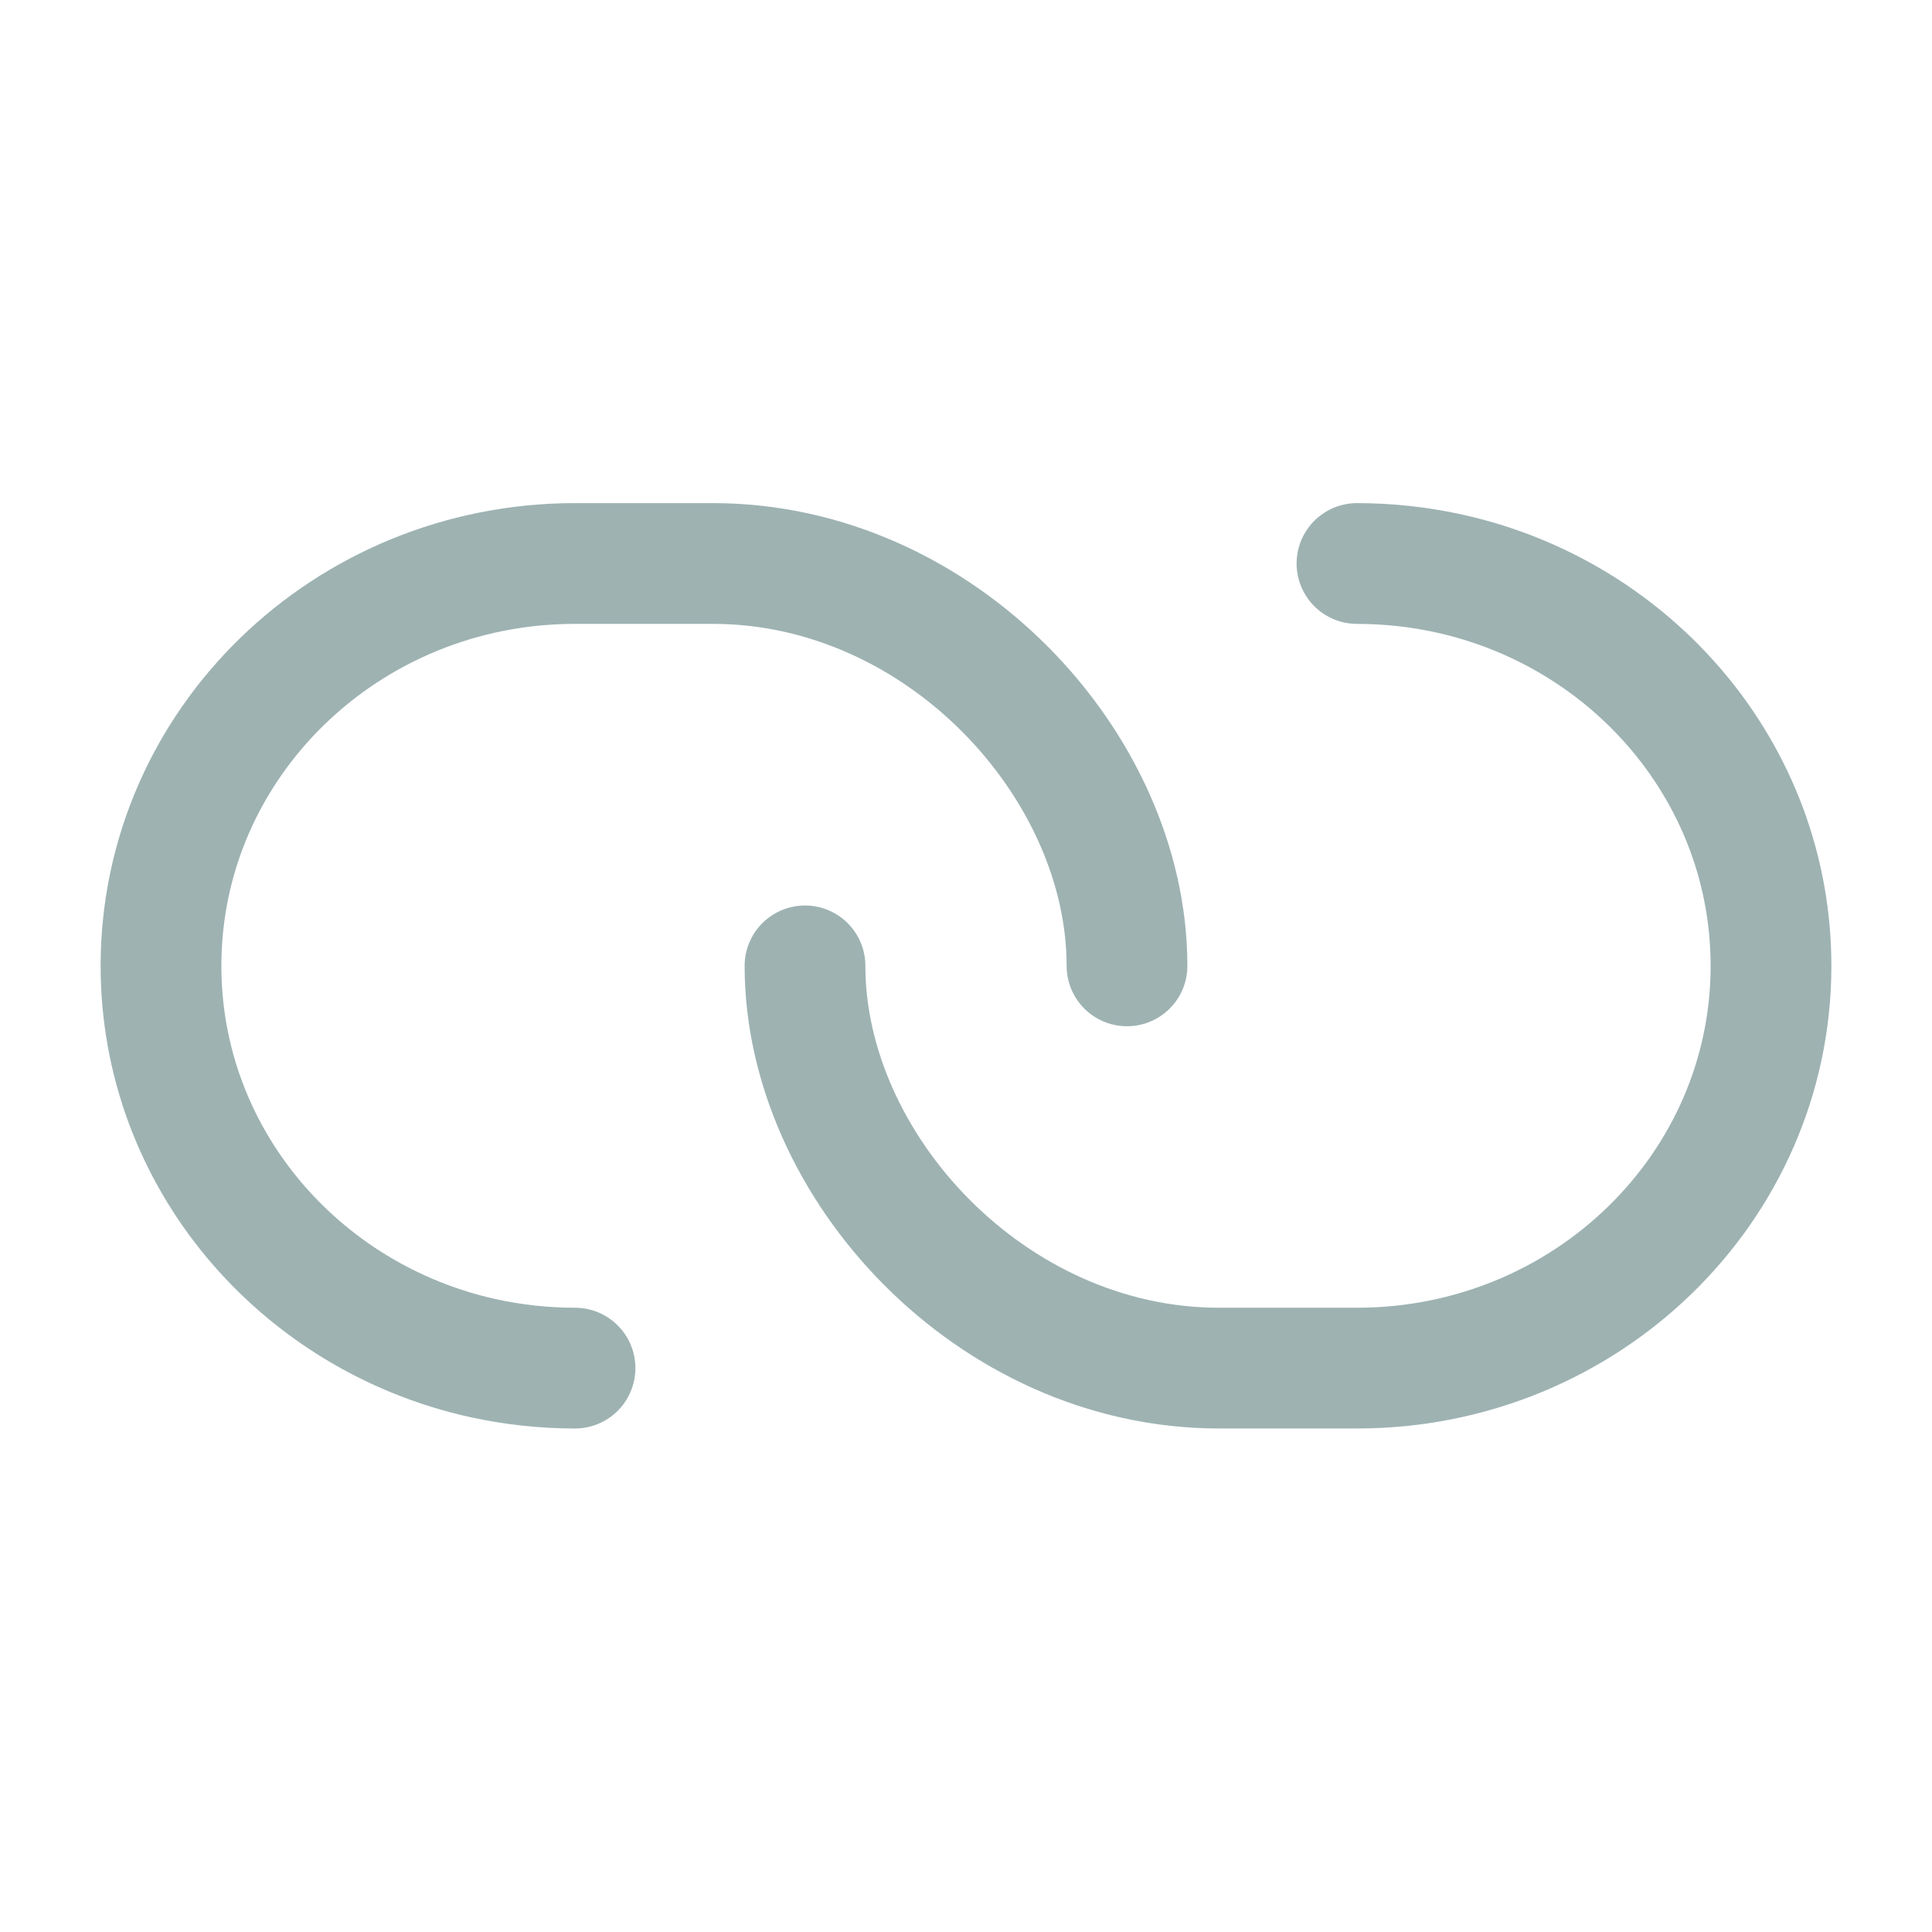
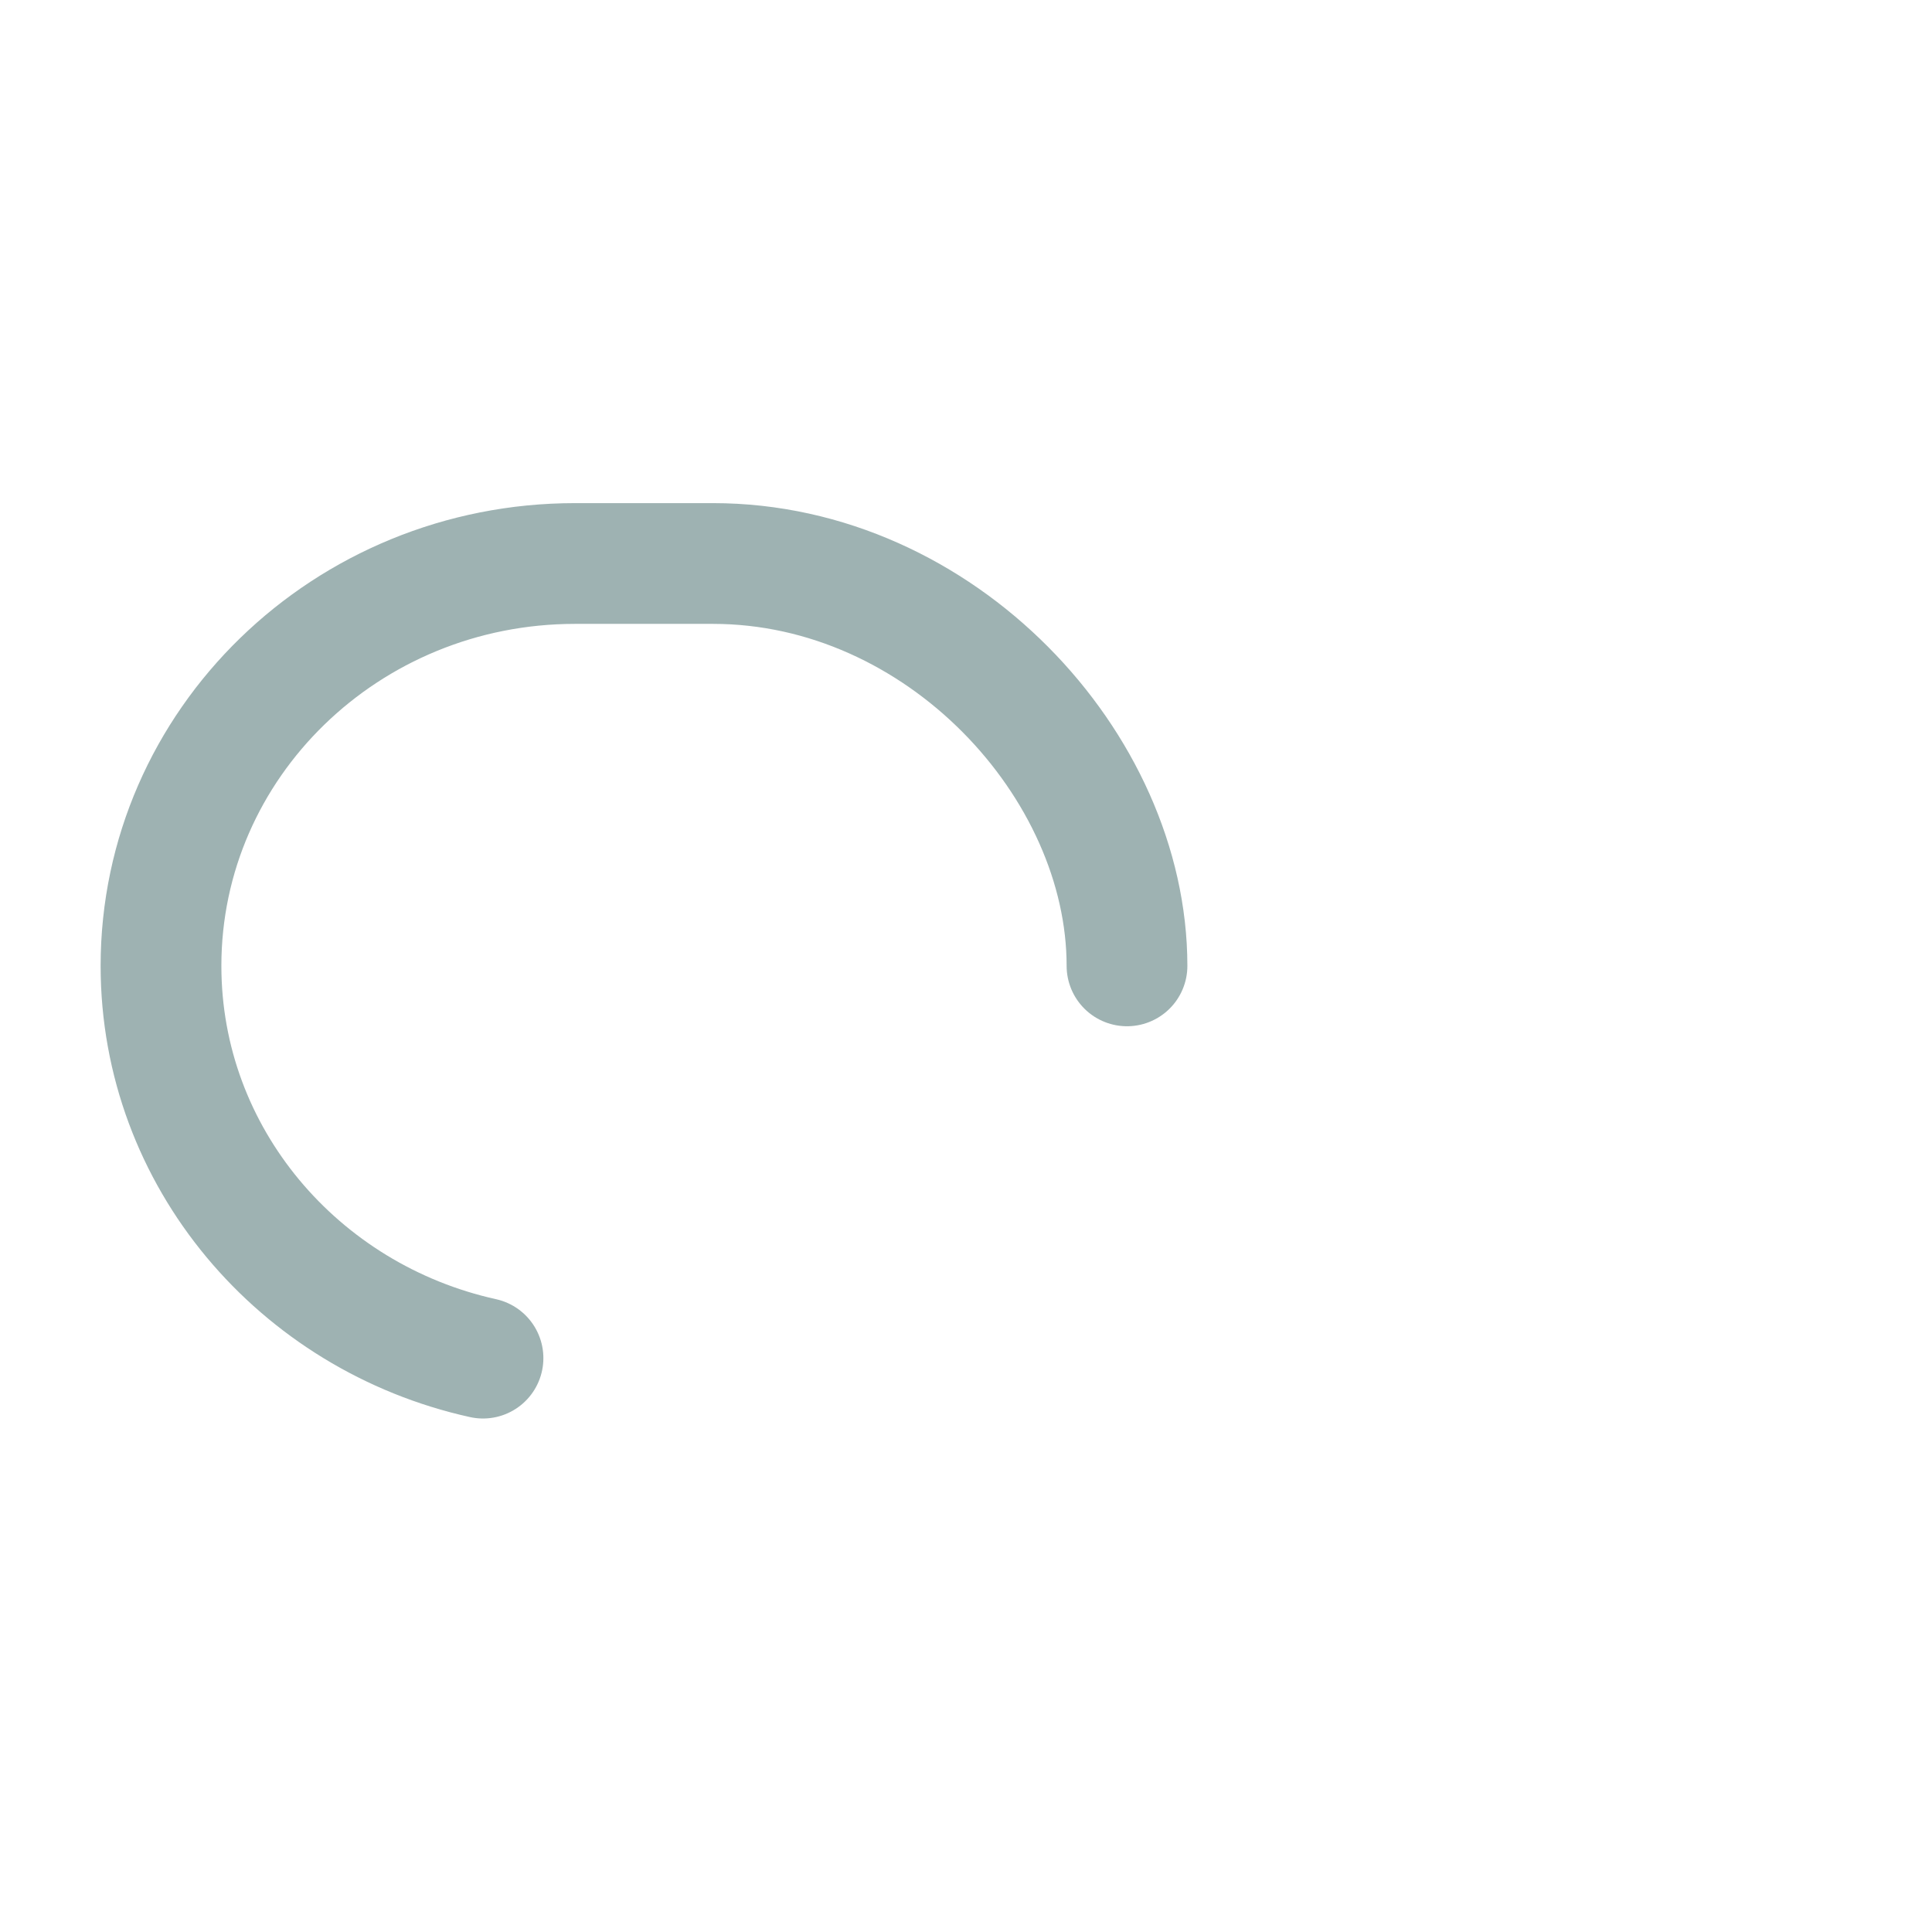
<svg xmlns="http://www.w3.org/2000/svg" width="30" height="30" viewBox="0 0 30 30" fill="none">
-   <path d="M17.5 14.998C17.5 11.883 14.604 8.75 11.071 8.75H8.929C5.379 8.75 2.5 11.547 2.5 14.998C2.5 17.97 4.638 20.457 7.5 21.089C7.969 21.192 8.448 21.244 8.929 21.244" stroke="#9EB2B2" stroke-width="1.875" stroke-linecap="round" stroke-linejoin="round" />
-   <path d="M12.5 14.998C12.5 18.111 15.396 21.244 18.929 21.244H21.071C24.621 21.244 27.5 18.448 27.5 14.998C27.5 12.024 25.363 9.535 22.5 8.905C22.031 8.802 21.552 8.75 21.071 8.75" stroke="#9EB2B2" stroke-width="1.875" stroke-linecap="round" stroke-linejoin="round" />
+   <path d="M17.5 14.998C17.5 11.883 14.604 8.75 11.071 8.75H8.929C5.379 8.75 2.5 11.547 2.5 14.998C2.5 17.97 4.638 20.457 7.5 21.089" stroke="#9EB2B2" stroke-width="1.875" stroke-linecap="round" stroke-linejoin="round" />
</svg>